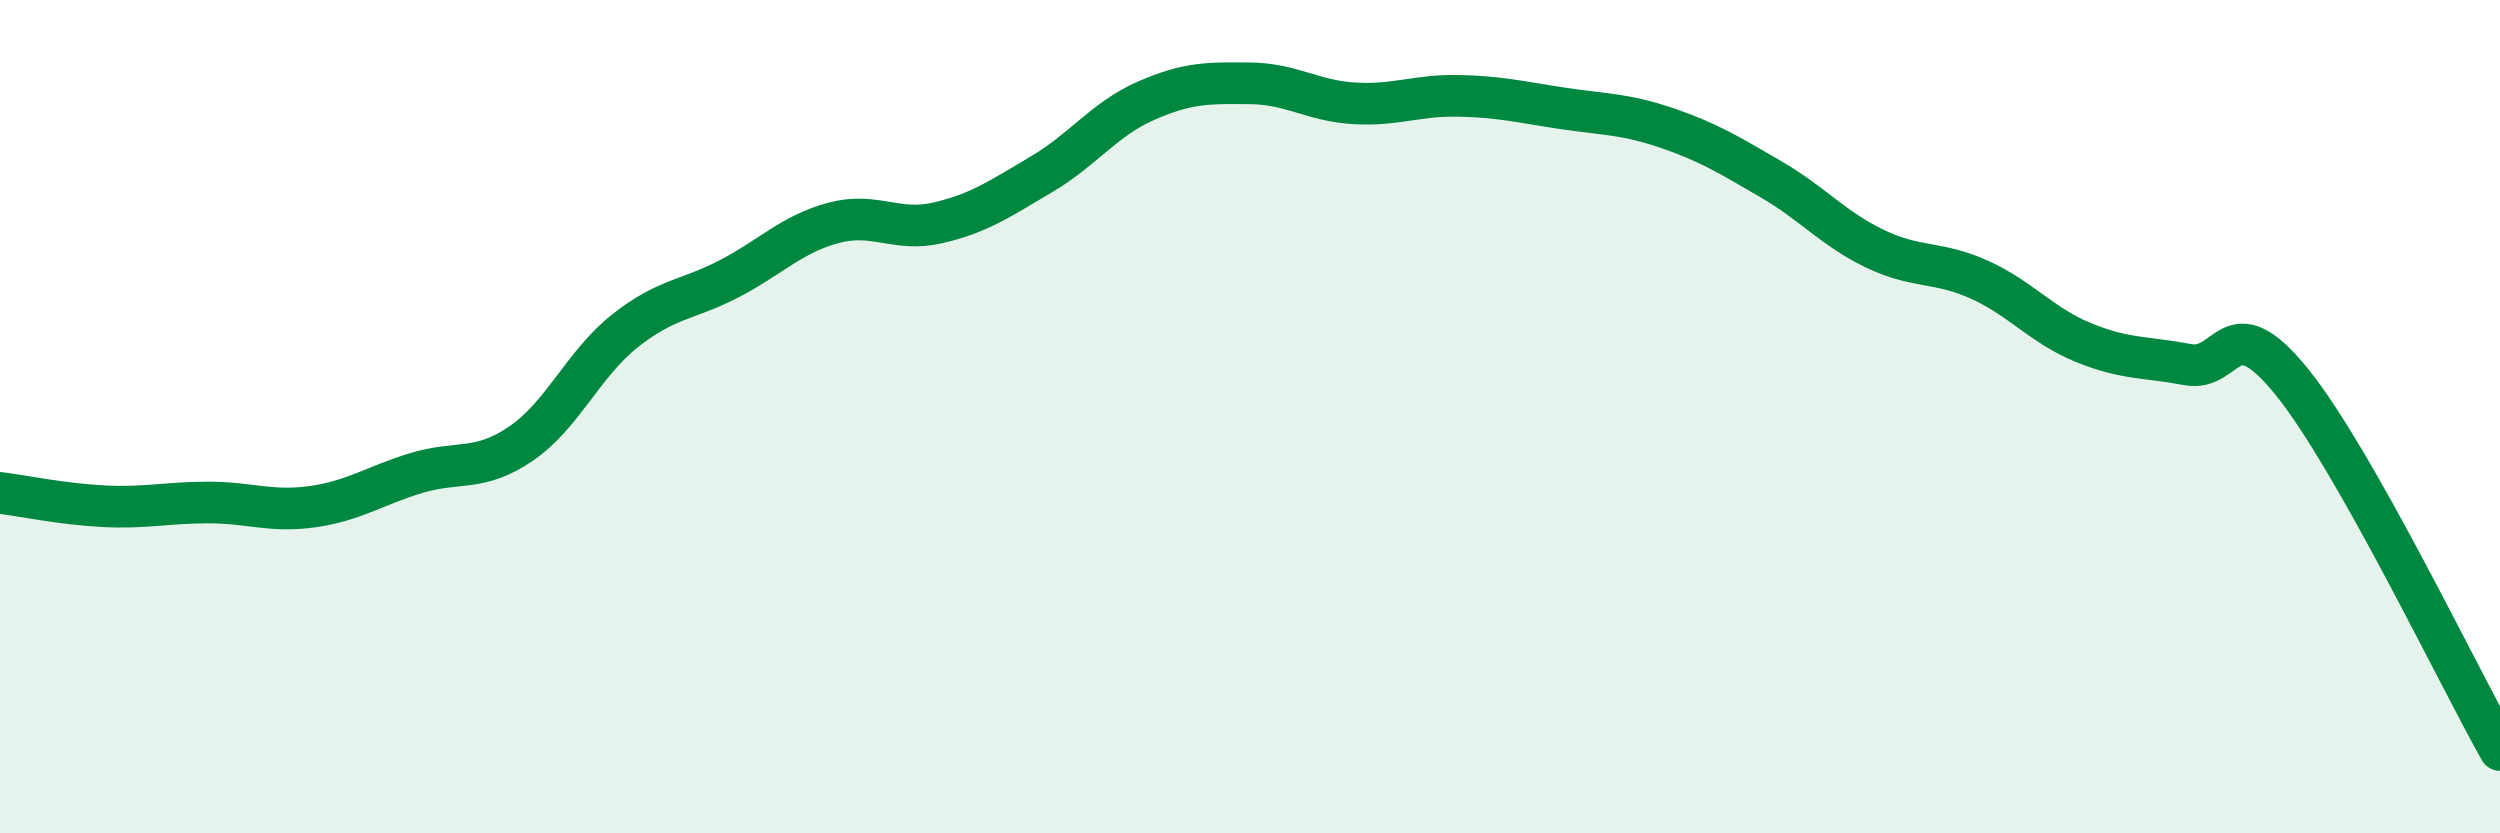
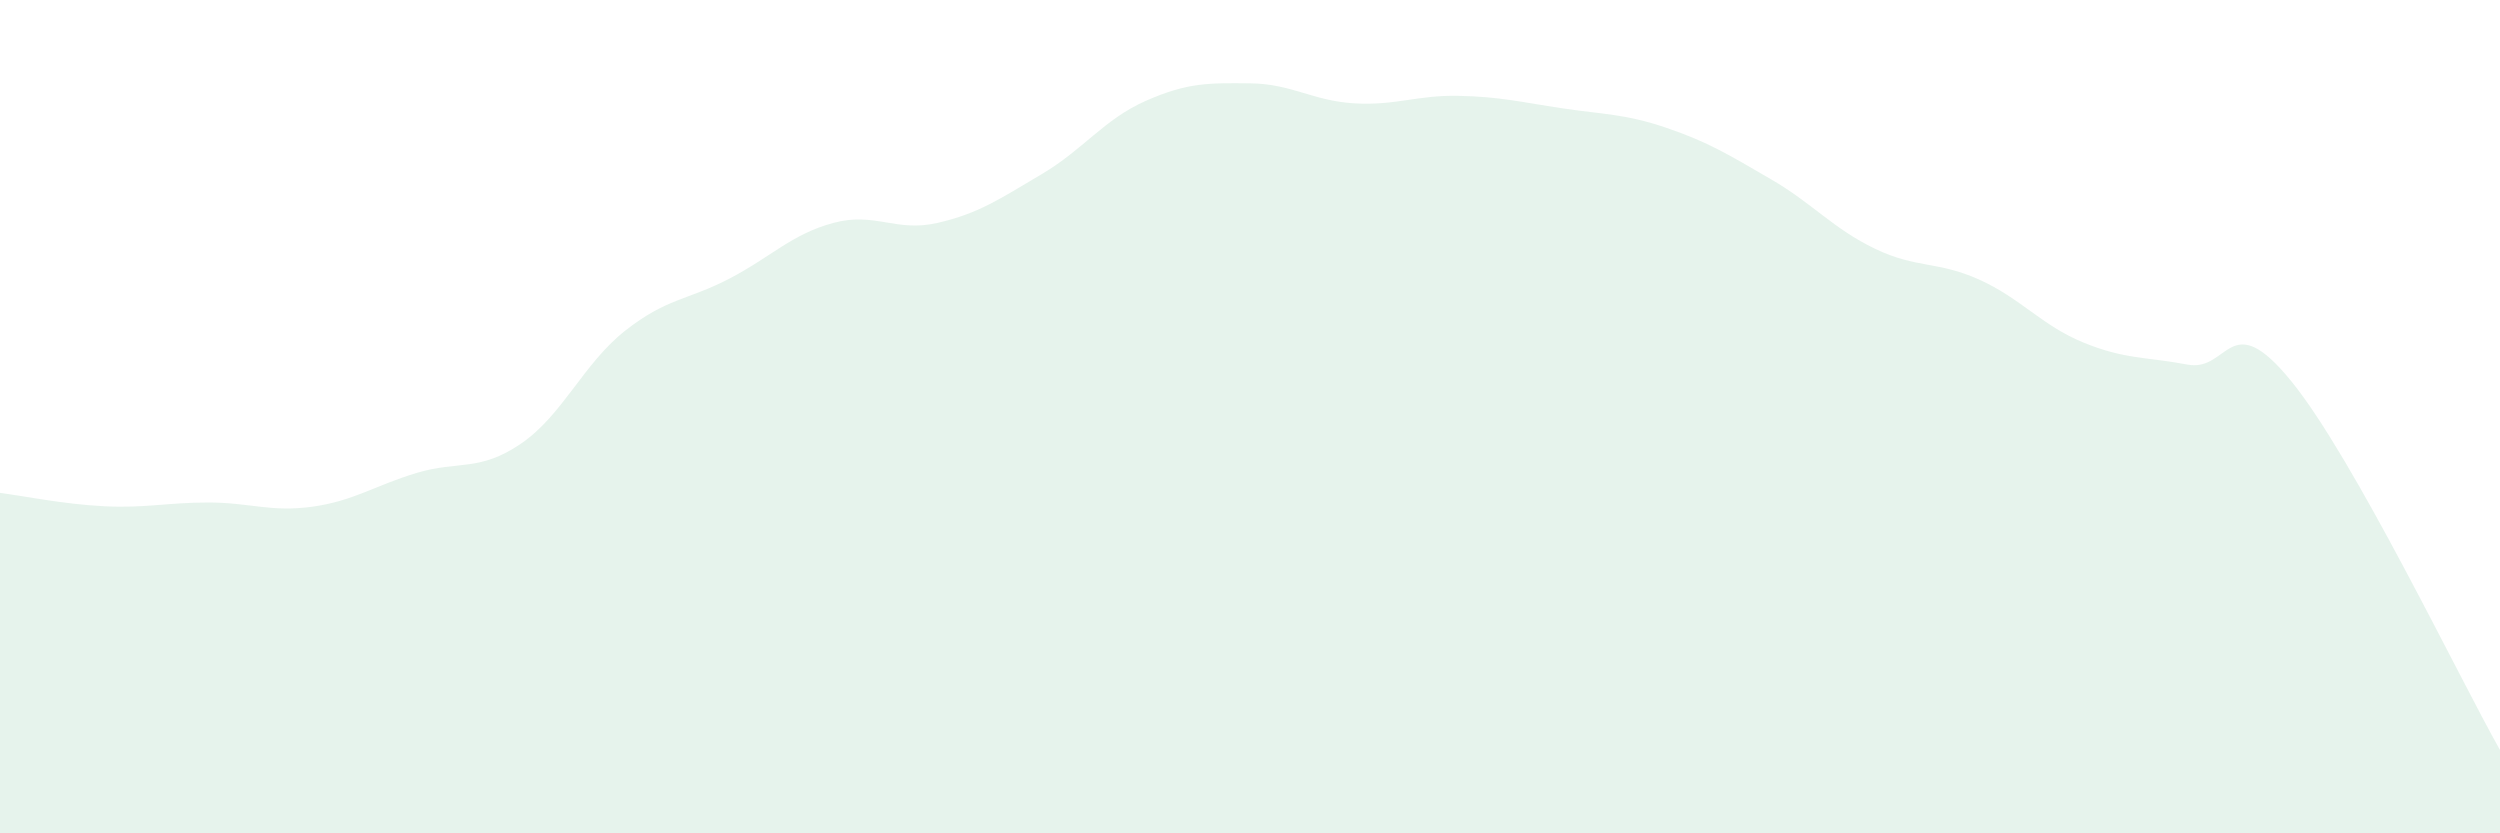
<svg xmlns="http://www.w3.org/2000/svg" width="60" height="20" viewBox="0 0 60 20">
  <path d="M 0,11.83 C 0.5,11.89 1.5,12.1 2.5,12.15 C 3.5,12.2 4,12.06 5,12.06 C 6,12.06 6.5,12.3 7.5,12.16 C 8.5,12.02 9,11.65 10,11.35 C 11,11.05 11.5,11.33 12.5,10.65 C 13.5,9.97 14,8.73 15,7.94 C 16,7.15 16.5,7.21 17.5,6.69 C 18.5,6.17 19,5.62 20,5.35 C 21,5.08 21.5,5.58 22.5,5.35 C 23.5,5.12 24,4.77 25,4.18 C 26,3.59 26.5,2.86 27.5,2.42 C 28.5,1.98 29,1.99 30,2 C 31,2.01 31.5,2.42 32.5,2.48 C 33.5,2.54 34,2.28 35,2.3 C 36,2.32 36.5,2.45 37.5,2.6 C 38.5,2.75 39,2.73 40,3.07 C 41,3.41 41.5,3.72 42.5,4.3 C 43.5,4.88 44,5.49 45,5.97 C 46,6.45 46.5,6.26 47.5,6.71 C 48.5,7.16 49,7.81 50,8.22 C 51,8.63 51.5,8.56 52.5,8.75 C 53.5,8.94 53.5,7.31 55,9.16 C 56.5,11.01 59,16.23 60,18L60 20L0 20Z" fill="#008740" opacity="0.1" stroke-linecap="round" stroke-linejoin="round" />
-   <path d="M 0,11.83 C 0.5,11.89 1.5,12.1 2.5,12.15 C 3.5,12.2 4,12.06 5,12.06 C 6,12.06 6.5,12.3 7.5,12.16 C 8.5,12.02 9,11.65 10,11.35 C 11,11.05 11.5,11.33 12.5,10.65 C 13.5,9.97 14,8.73 15,7.94 C 16,7.15 16.5,7.21 17.5,6.69 C 18.5,6.17 19,5.62 20,5.35 C 21,5.08 21.5,5.58 22.5,5.35 C 23.5,5.12 24,4.77 25,4.18 C 26,3.59 26.5,2.86 27.5,2.42 C 28.5,1.98 29,1.99 30,2 C 31,2.01 31.5,2.42 32.5,2.48 C 33.5,2.54 34,2.28 35,2.3 C 36,2.32 36.5,2.45 37.5,2.6 C 38.5,2.75 39,2.73 40,3.07 C 41,3.41 41.5,3.72 42.5,4.3 C 43.5,4.88 44,5.49 45,5.97 C 46,6.45 46.5,6.26 47.5,6.71 C 48.5,7.16 49,7.81 50,8.22 C 51,8.63 51.5,8.56 52.5,8.75 C 53.5,8.94 53.5,7.31 55,9.16 C 56.5,11.01 59,16.23 60,18" stroke="#008740" stroke-width="1" fill="none" stroke-linecap="round" stroke-linejoin="round" />
</svg>